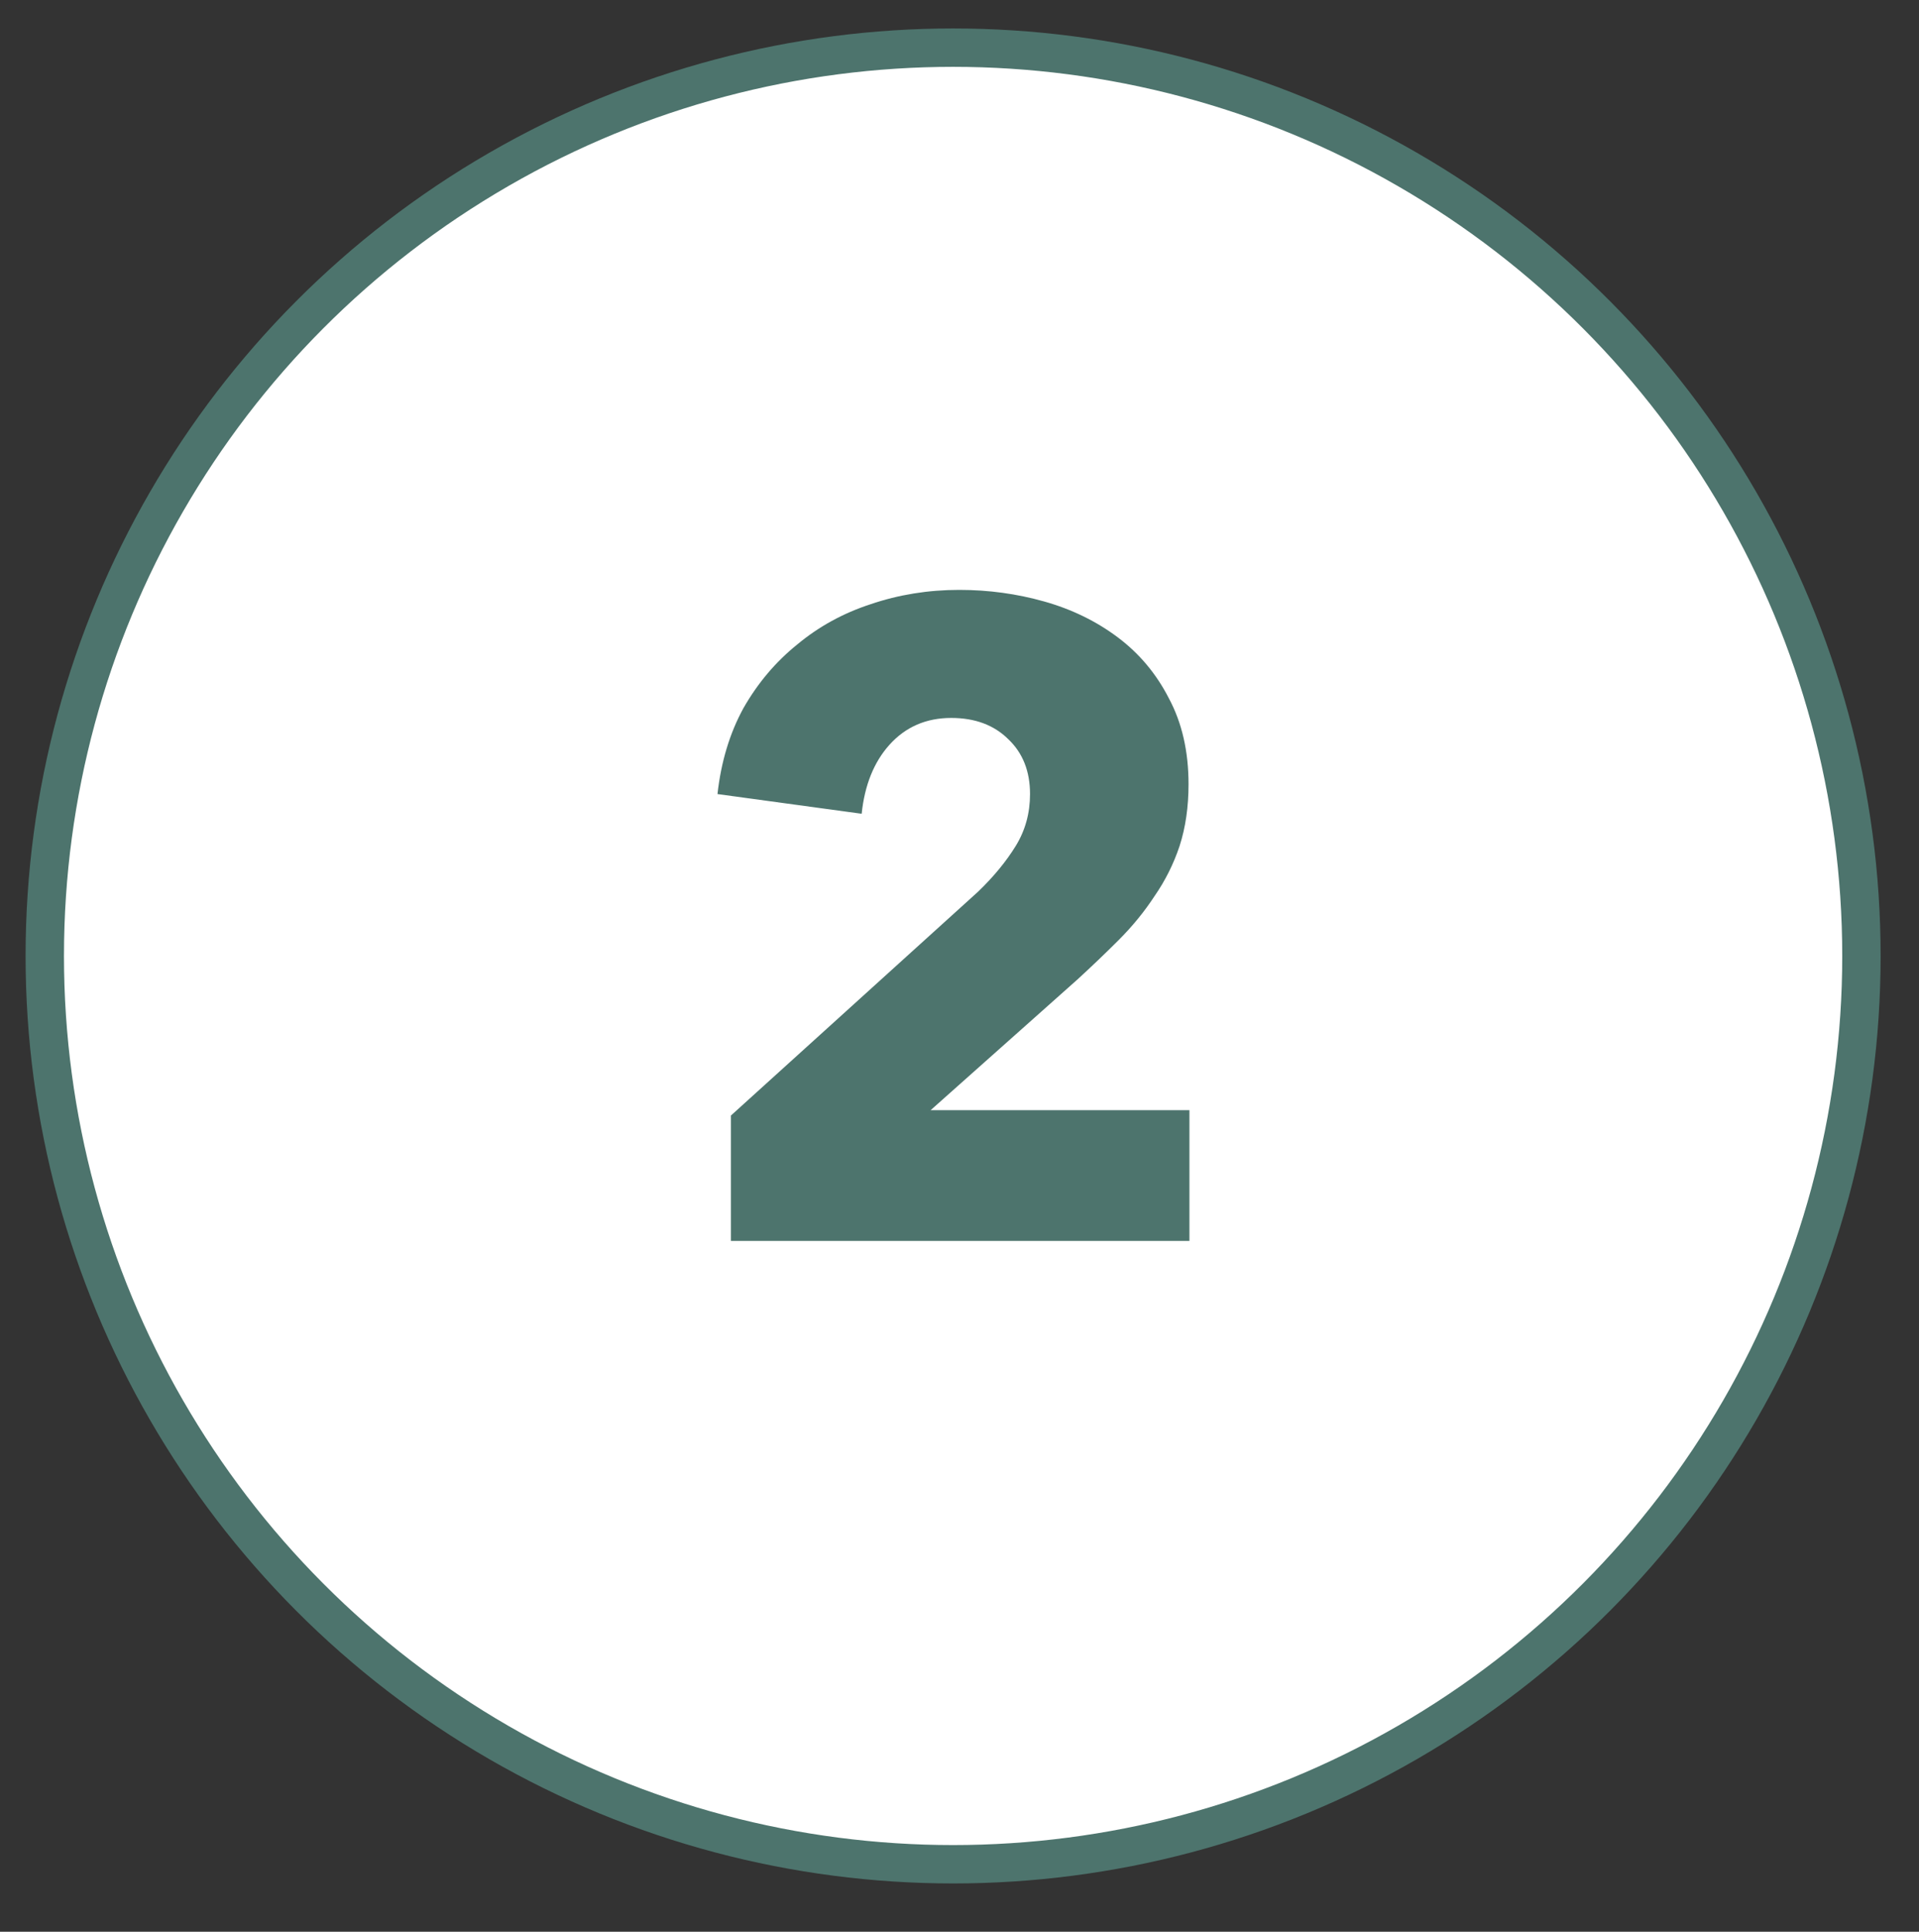
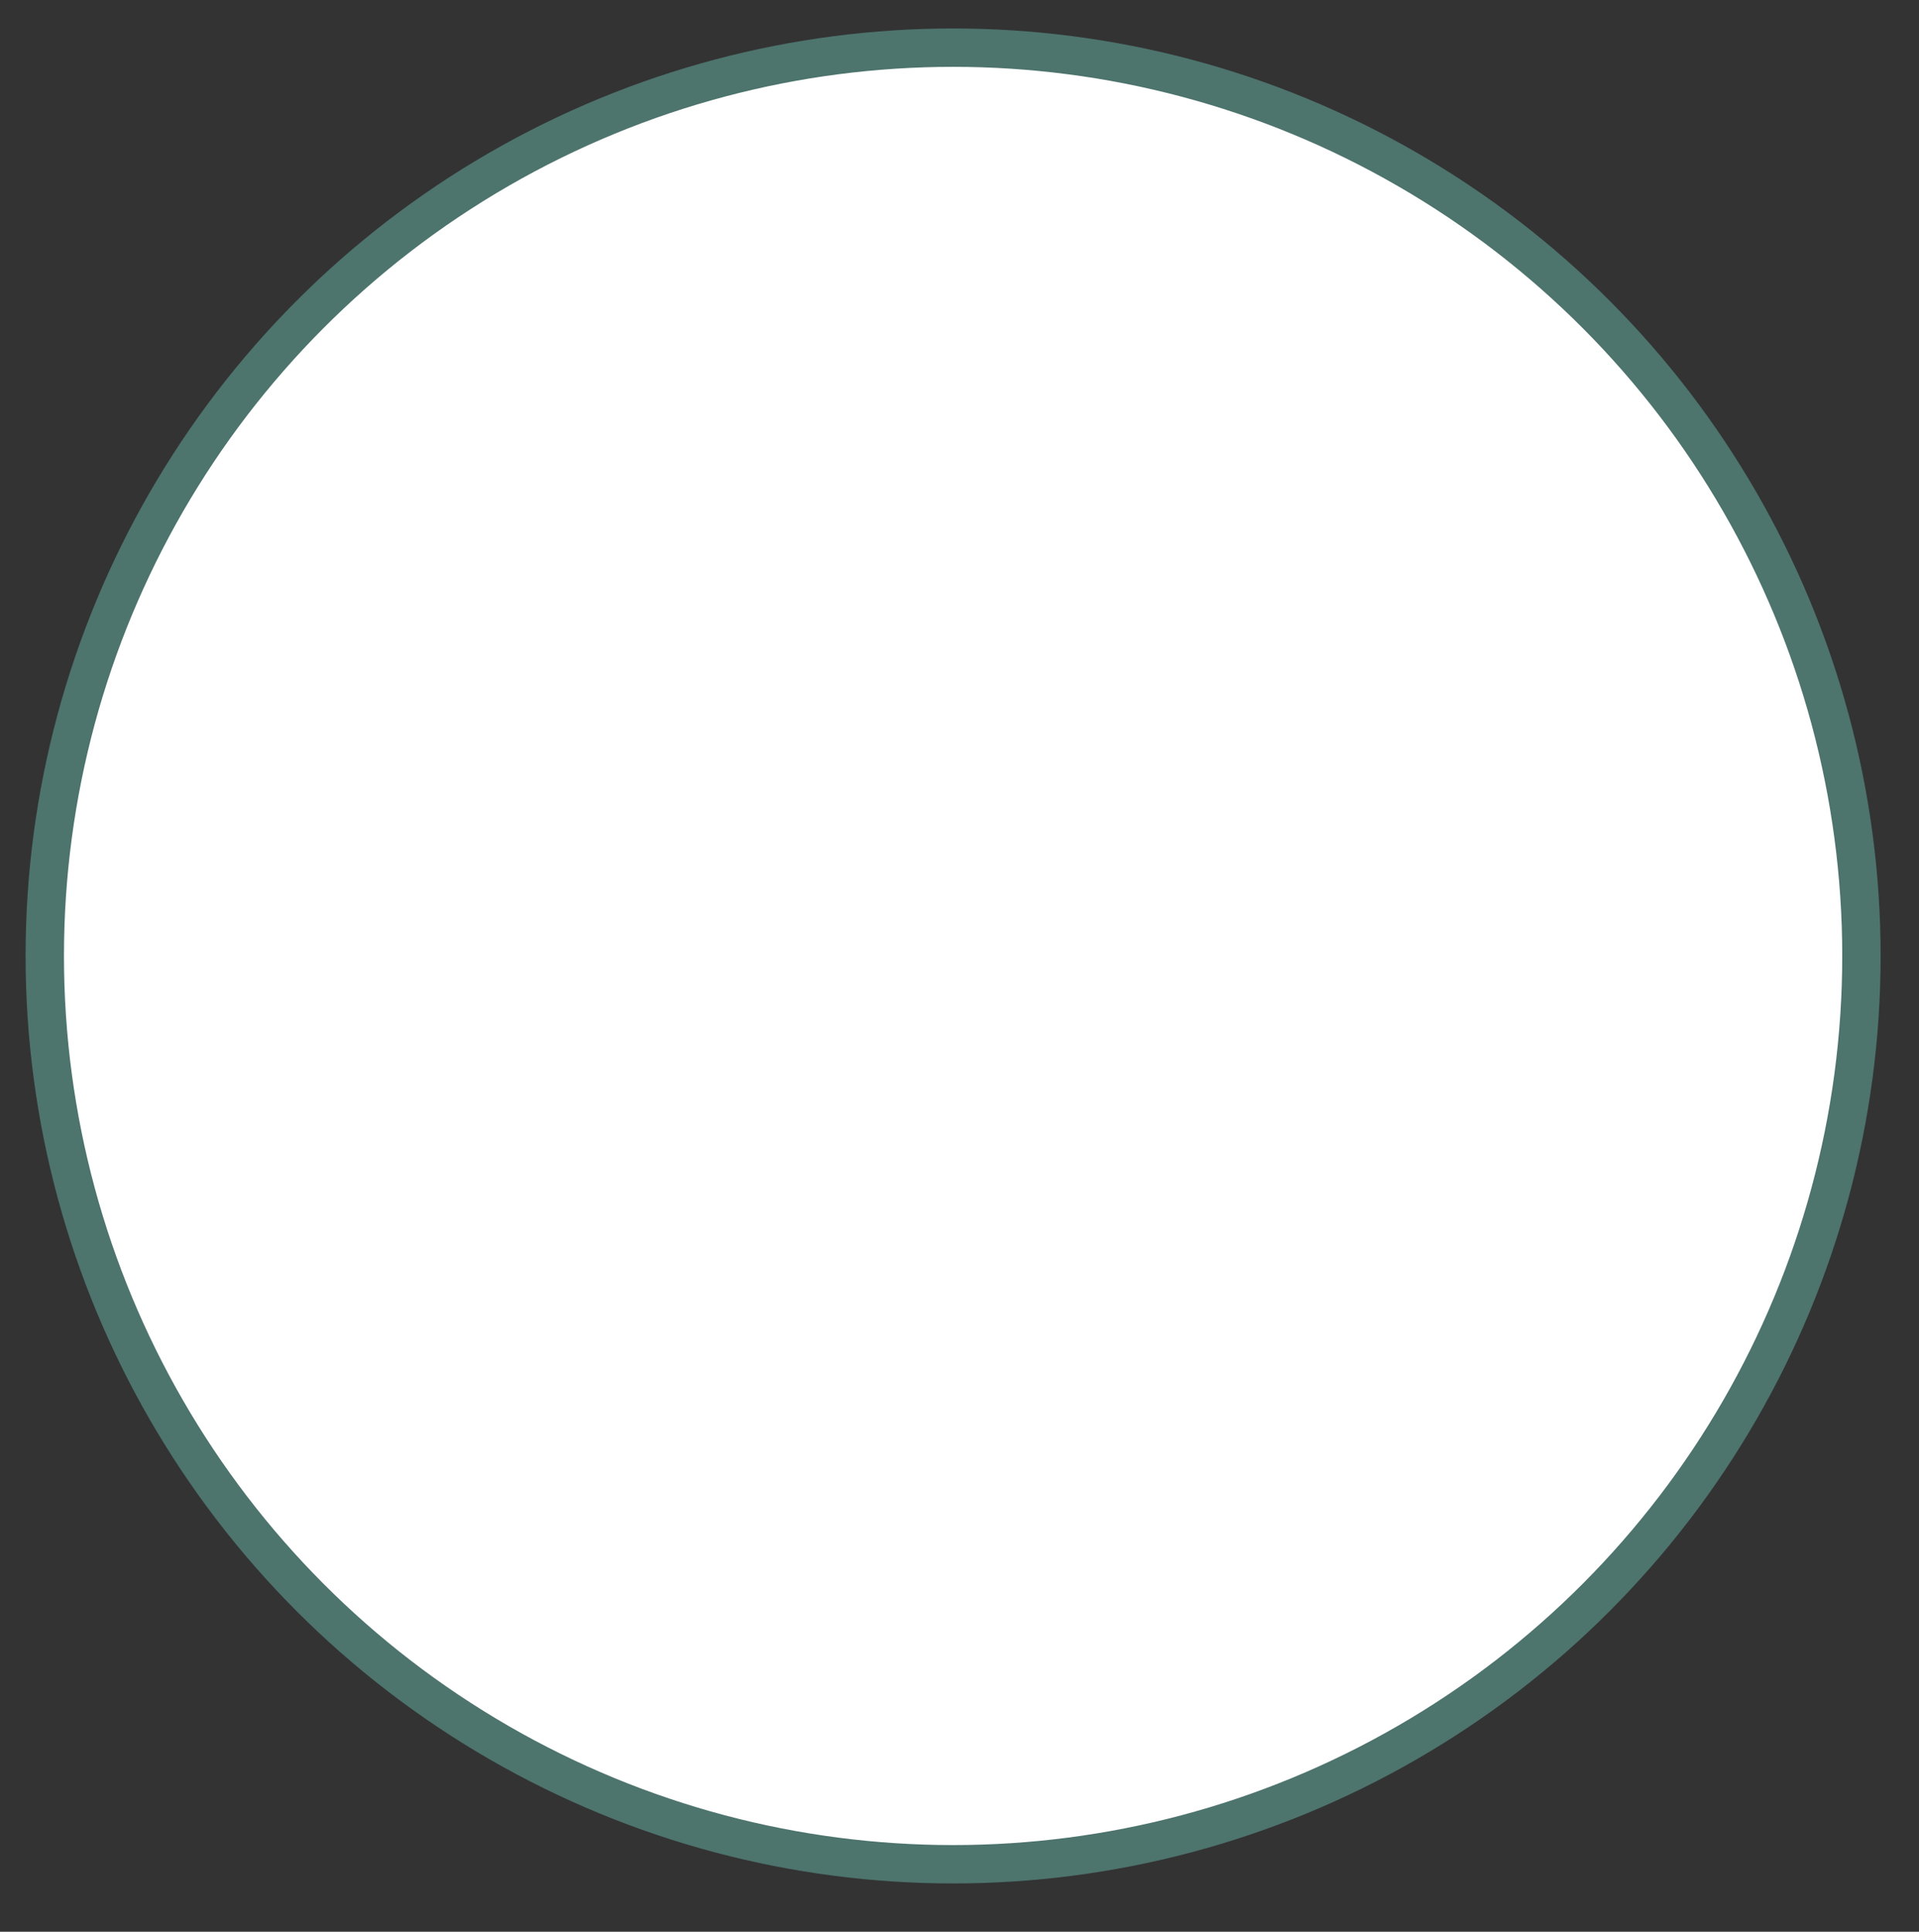
<svg xmlns="http://www.w3.org/2000/svg" fill="none" viewBox="0 0 150 151" height="151" width="150">
  <rect x="0" y="0" width="150" height="151" fill="#333333" stroke="none" />
  <circle stroke-width="3" stroke="#4D746D" fill="white" r="71" cy="74.725" cx="74.5" />
-   <path fill="#4D746D" d="M57.133 97V87.2L76.453 69.7C77.666 68.533 78.646 67.343 79.393 66.13C80.14 64.917 80.513 63.563 80.513 62.07C80.513 60.297 79.953 58.873 78.833 57.8C77.713 56.68 76.22 56.12 74.353 56.12C72.393 56.12 70.783 56.82 69.523 58.22C68.31 59.573 67.586 61.37 67.353 63.61L56.083 62.07C56.363 59.55 57.04 57.31 58.113 55.35C59.233 53.39 60.633 51.733 62.313 50.38C63.993 48.98 65.906 47.93 68.053 47.23C70.246 46.483 72.556 46.11 74.983 46.11C77.27 46.11 79.486 46.413 81.633 47.02C83.78 47.627 85.693 48.56 87.373 49.82C89.053 51.08 90.383 52.667 91.363 54.58C92.39 56.493 92.903 58.733 92.903 61.3C92.903 63.073 92.67 64.683 92.203 66.13C91.736 67.53 91.083 68.837 90.243 70.05C89.45 71.263 88.516 72.407 87.443 73.48C86.416 74.507 85.343 75.533 84.223 76.56L72.743 86.78H92.973V97H57.133Z" />
</svg>